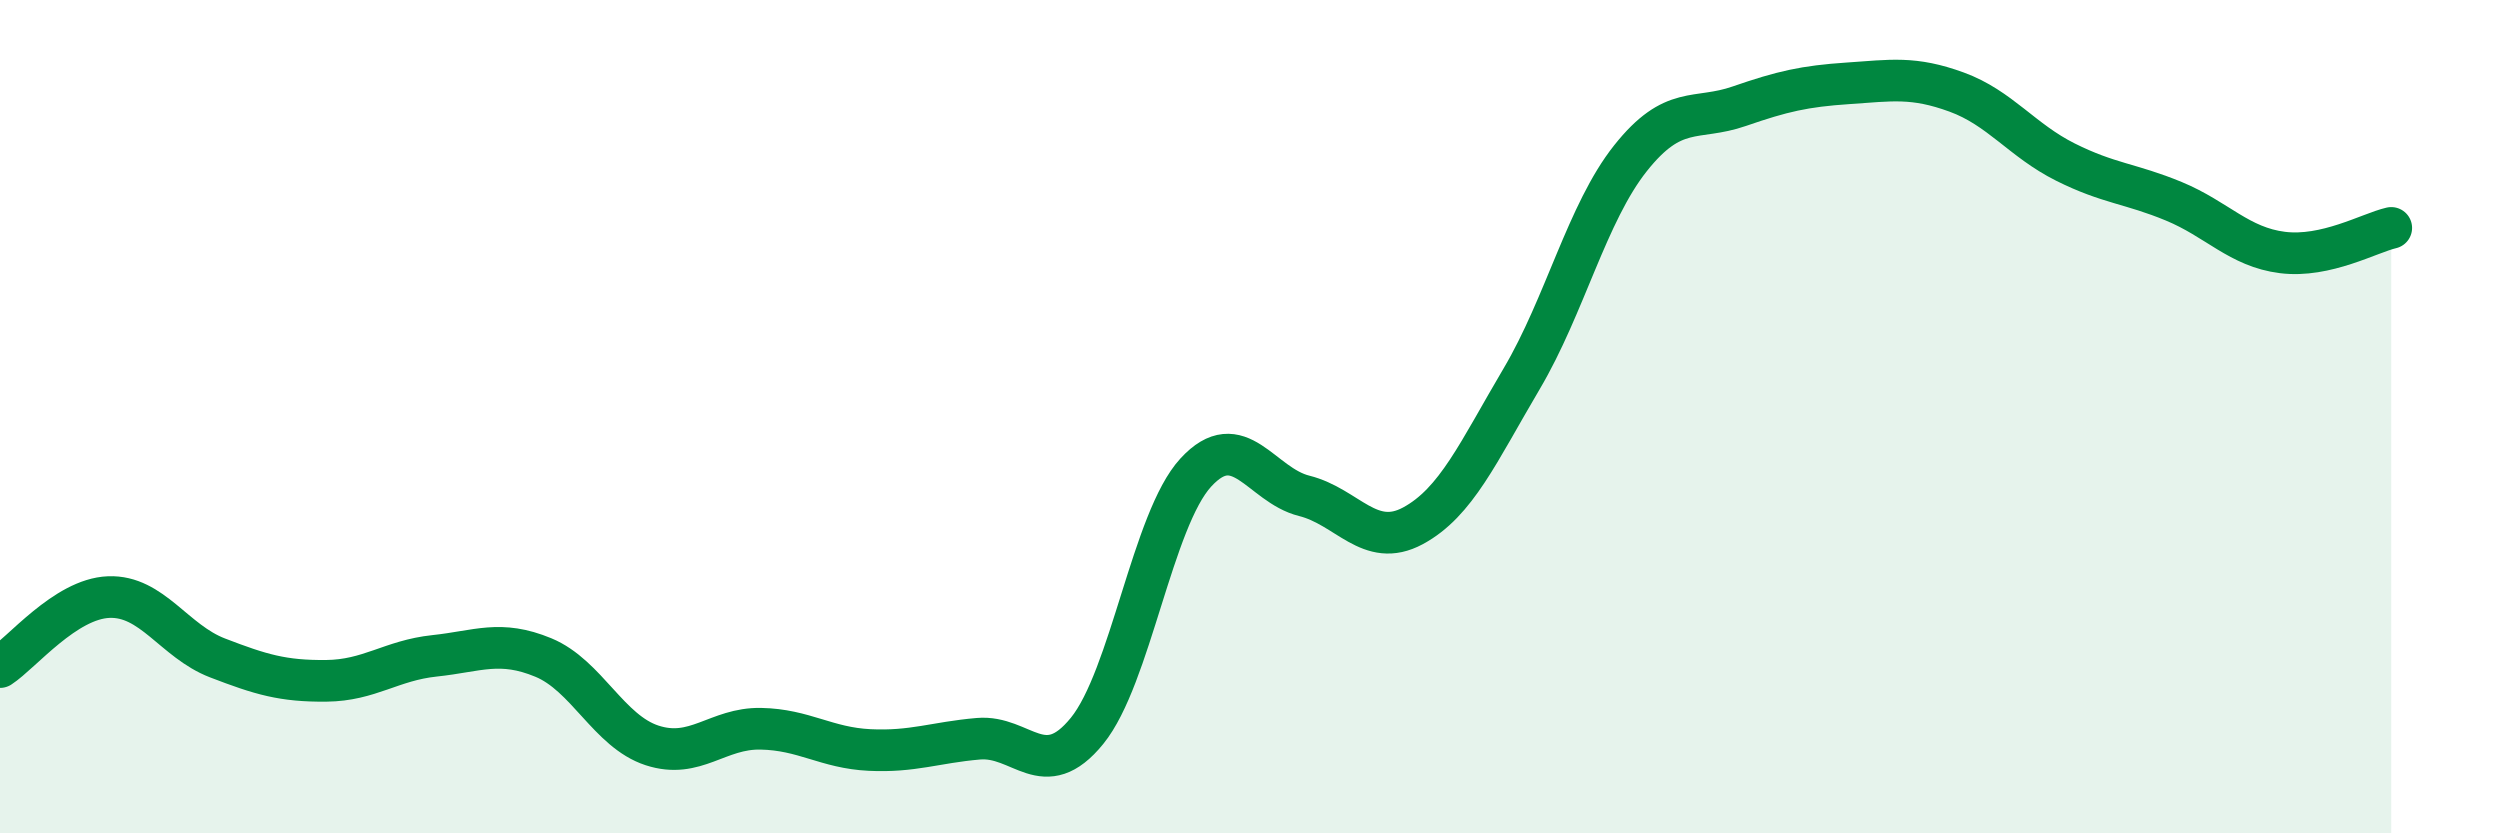
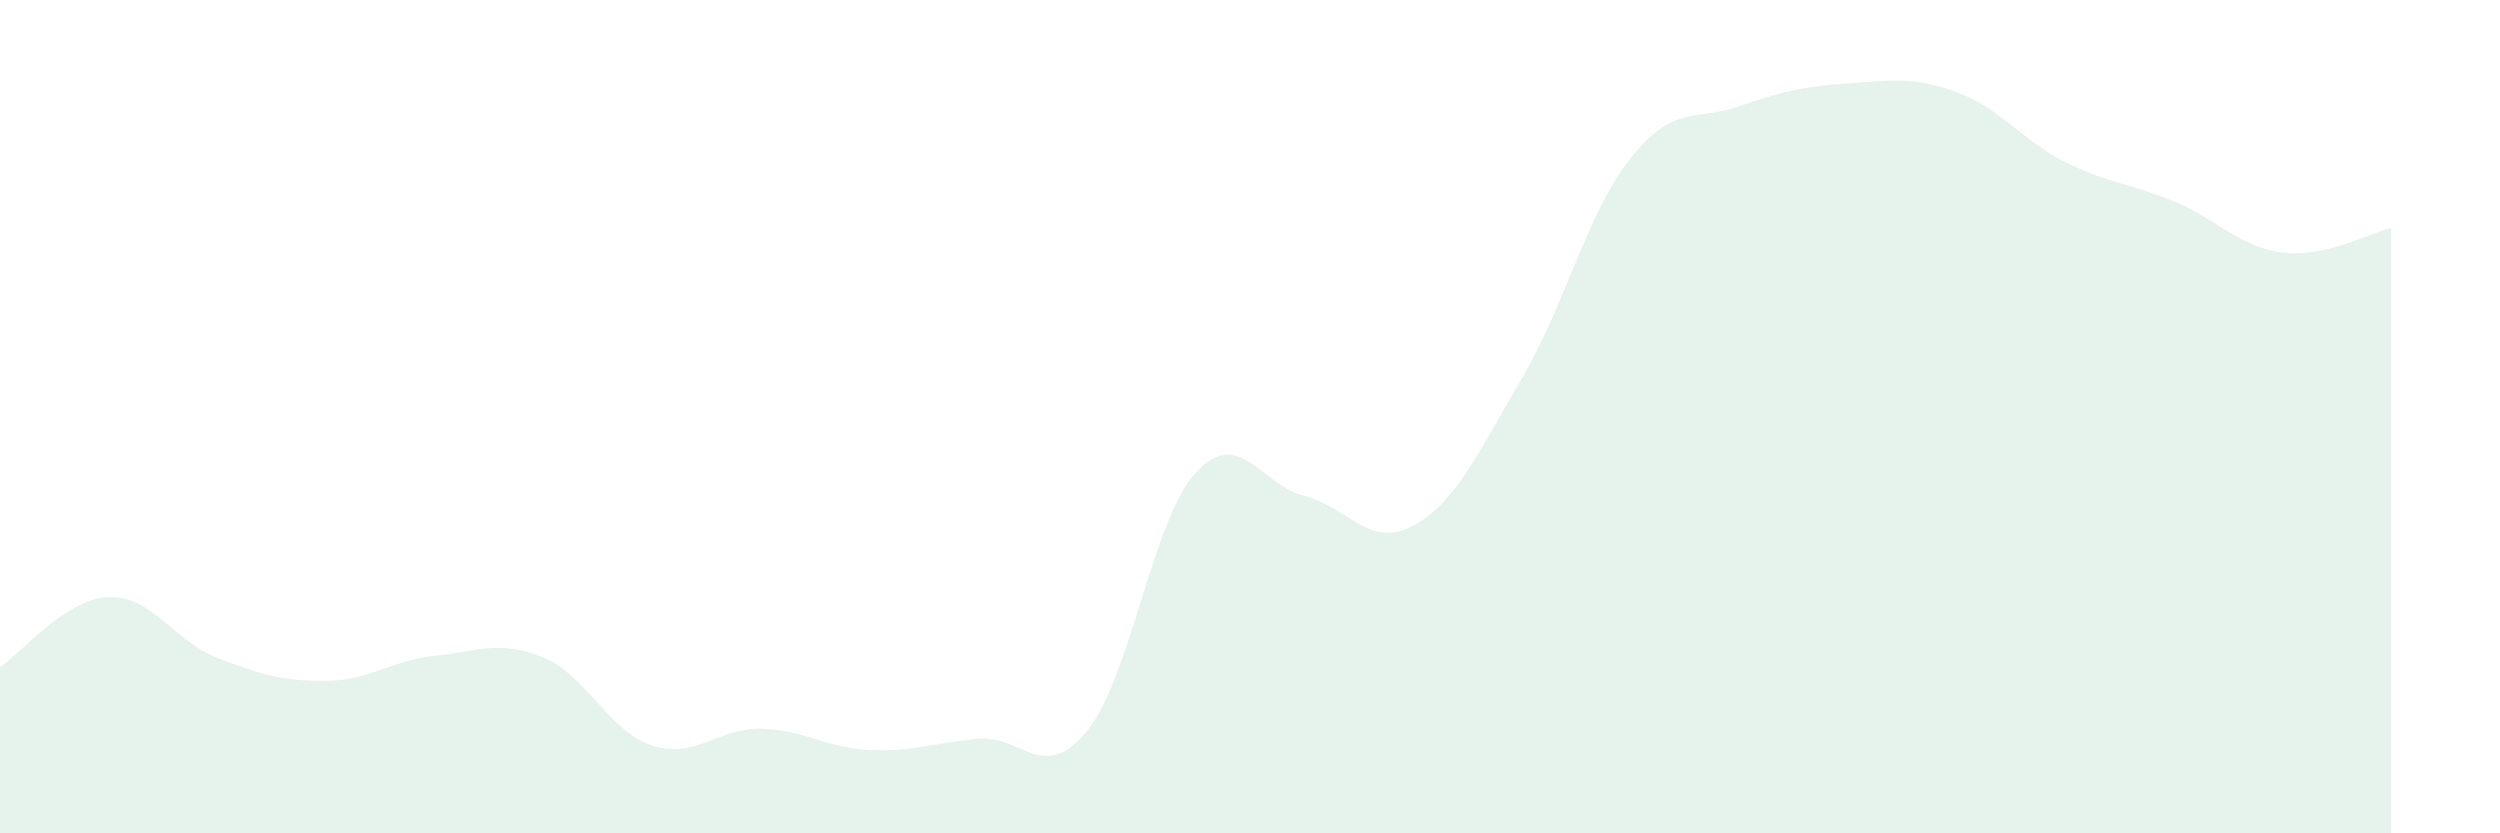
<svg xmlns="http://www.w3.org/2000/svg" width="60" height="20" viewBox="0 0 60 20">
  <path d="M 0,16.01 C 0.52,15.67 1.57,14.37 2.61,14.33 C 3.65,14.29 4.18,15.39 5.22,15.79 C 6.26,16.19 6.79,16.35 7.83,16.34 C 8.87,16.33 9.39,15.85 10.43,15.74 C 11.47,15.63 12,15.35 13.04,15.78 C 14.08,16.21 14.61,17.55 15.65,17.89 C 16.69,18.23 17.22,17.47 18.26,17.49 C 19.3,17.51 19.83,17.95 20.87,18 C 21.91,18.05 22.44,17.82 23.48,17.73 C 24.52,17.64 25.05,18.82 26.09,17.54 C 27.13,16.26 27.66,12.47 28.7,11.34 C 29.74,10.21 30.26,11.64 31.3,11.9 C 32.34,12.16 32.87,13.18 33.91,12.62 C 34.95,12.06 35.48,10.85 36.52,9.09 C 37.56,7.33 38.09,5.11 39.13,3.8 C 40.17,2.49 40.7,2.91 41.74,2.55 C 42.78,2.19 43.31,2.07 44.35,2 C 45.39,1.93 45.92,1.83 46.96,2.21 C 48,2.59 48.53,3.37 49.57,3.89 C 50.61,4.41 51.13,4.4 52.17,4.83 C 53.21,5.26 53.74,5.93 54.78,6.06 C 55.82,6.19 56.87,5.59 57.39,5.47L57.39 20L0 20Z" fill="#008740" opacity="0.1" stroke-linecap="round" stroke-linejoin="round" />
-   <path d="M 0,16.01 C 0.52,15.67 1.57,14.37 2.61,14.33 C 3.65,14.29 4.18,15.39 5.22,15.79 C 6.26,16.19 6.79,16.35 7.83,16.34 C 8.87,16.33 9.39,15.85 10.43,15.74 C 11.47,15.63 12,15.35 13.04,15.78 C 14.08,16.21 14.61,17.55 15.65,17.89 C 16.69,18.23 17.22,17.47 18.26,17.49 C 19.3,17.51 19.83,17.95 20.87,18 C 21.91,18.05 22.44,17.82 23.48,17.73 C 24.52,17.64 25.05,18.82 26.09,17.54 C 27.13,16.26 27.66,12.47 28.7,11.34 C 29.74,10.21 30.26,11.64 31.3,11.9 C 32.34,12.16 32.87,13.18 33.91,12.62 C 34.95,12.06 35.48,10.85 36.52,9.09 C 37.56,7.33 38.09,5.11 39.13,3.8 C 40.17,2.49 40.7,2.91 41.74,2.55 C 42.78,2.19 43.31,2.07 44.35,2 C 45.39,1.93 45.92,1.83 46.96,2.21 C 48,2.59 48.53,3.37 49.57,3.89 C 50.61,4.41 51.13,4.4 52.17,4.83 C 53.21,5.26 53.74,5.93 54.78,6.06 C 55.82,6.19 56.87,5.59 57.39,5.47" stroke="#008740" stroke-width="1" fill="none" stroke-linecap="round" stroke-linejoin="round" />
</svg>